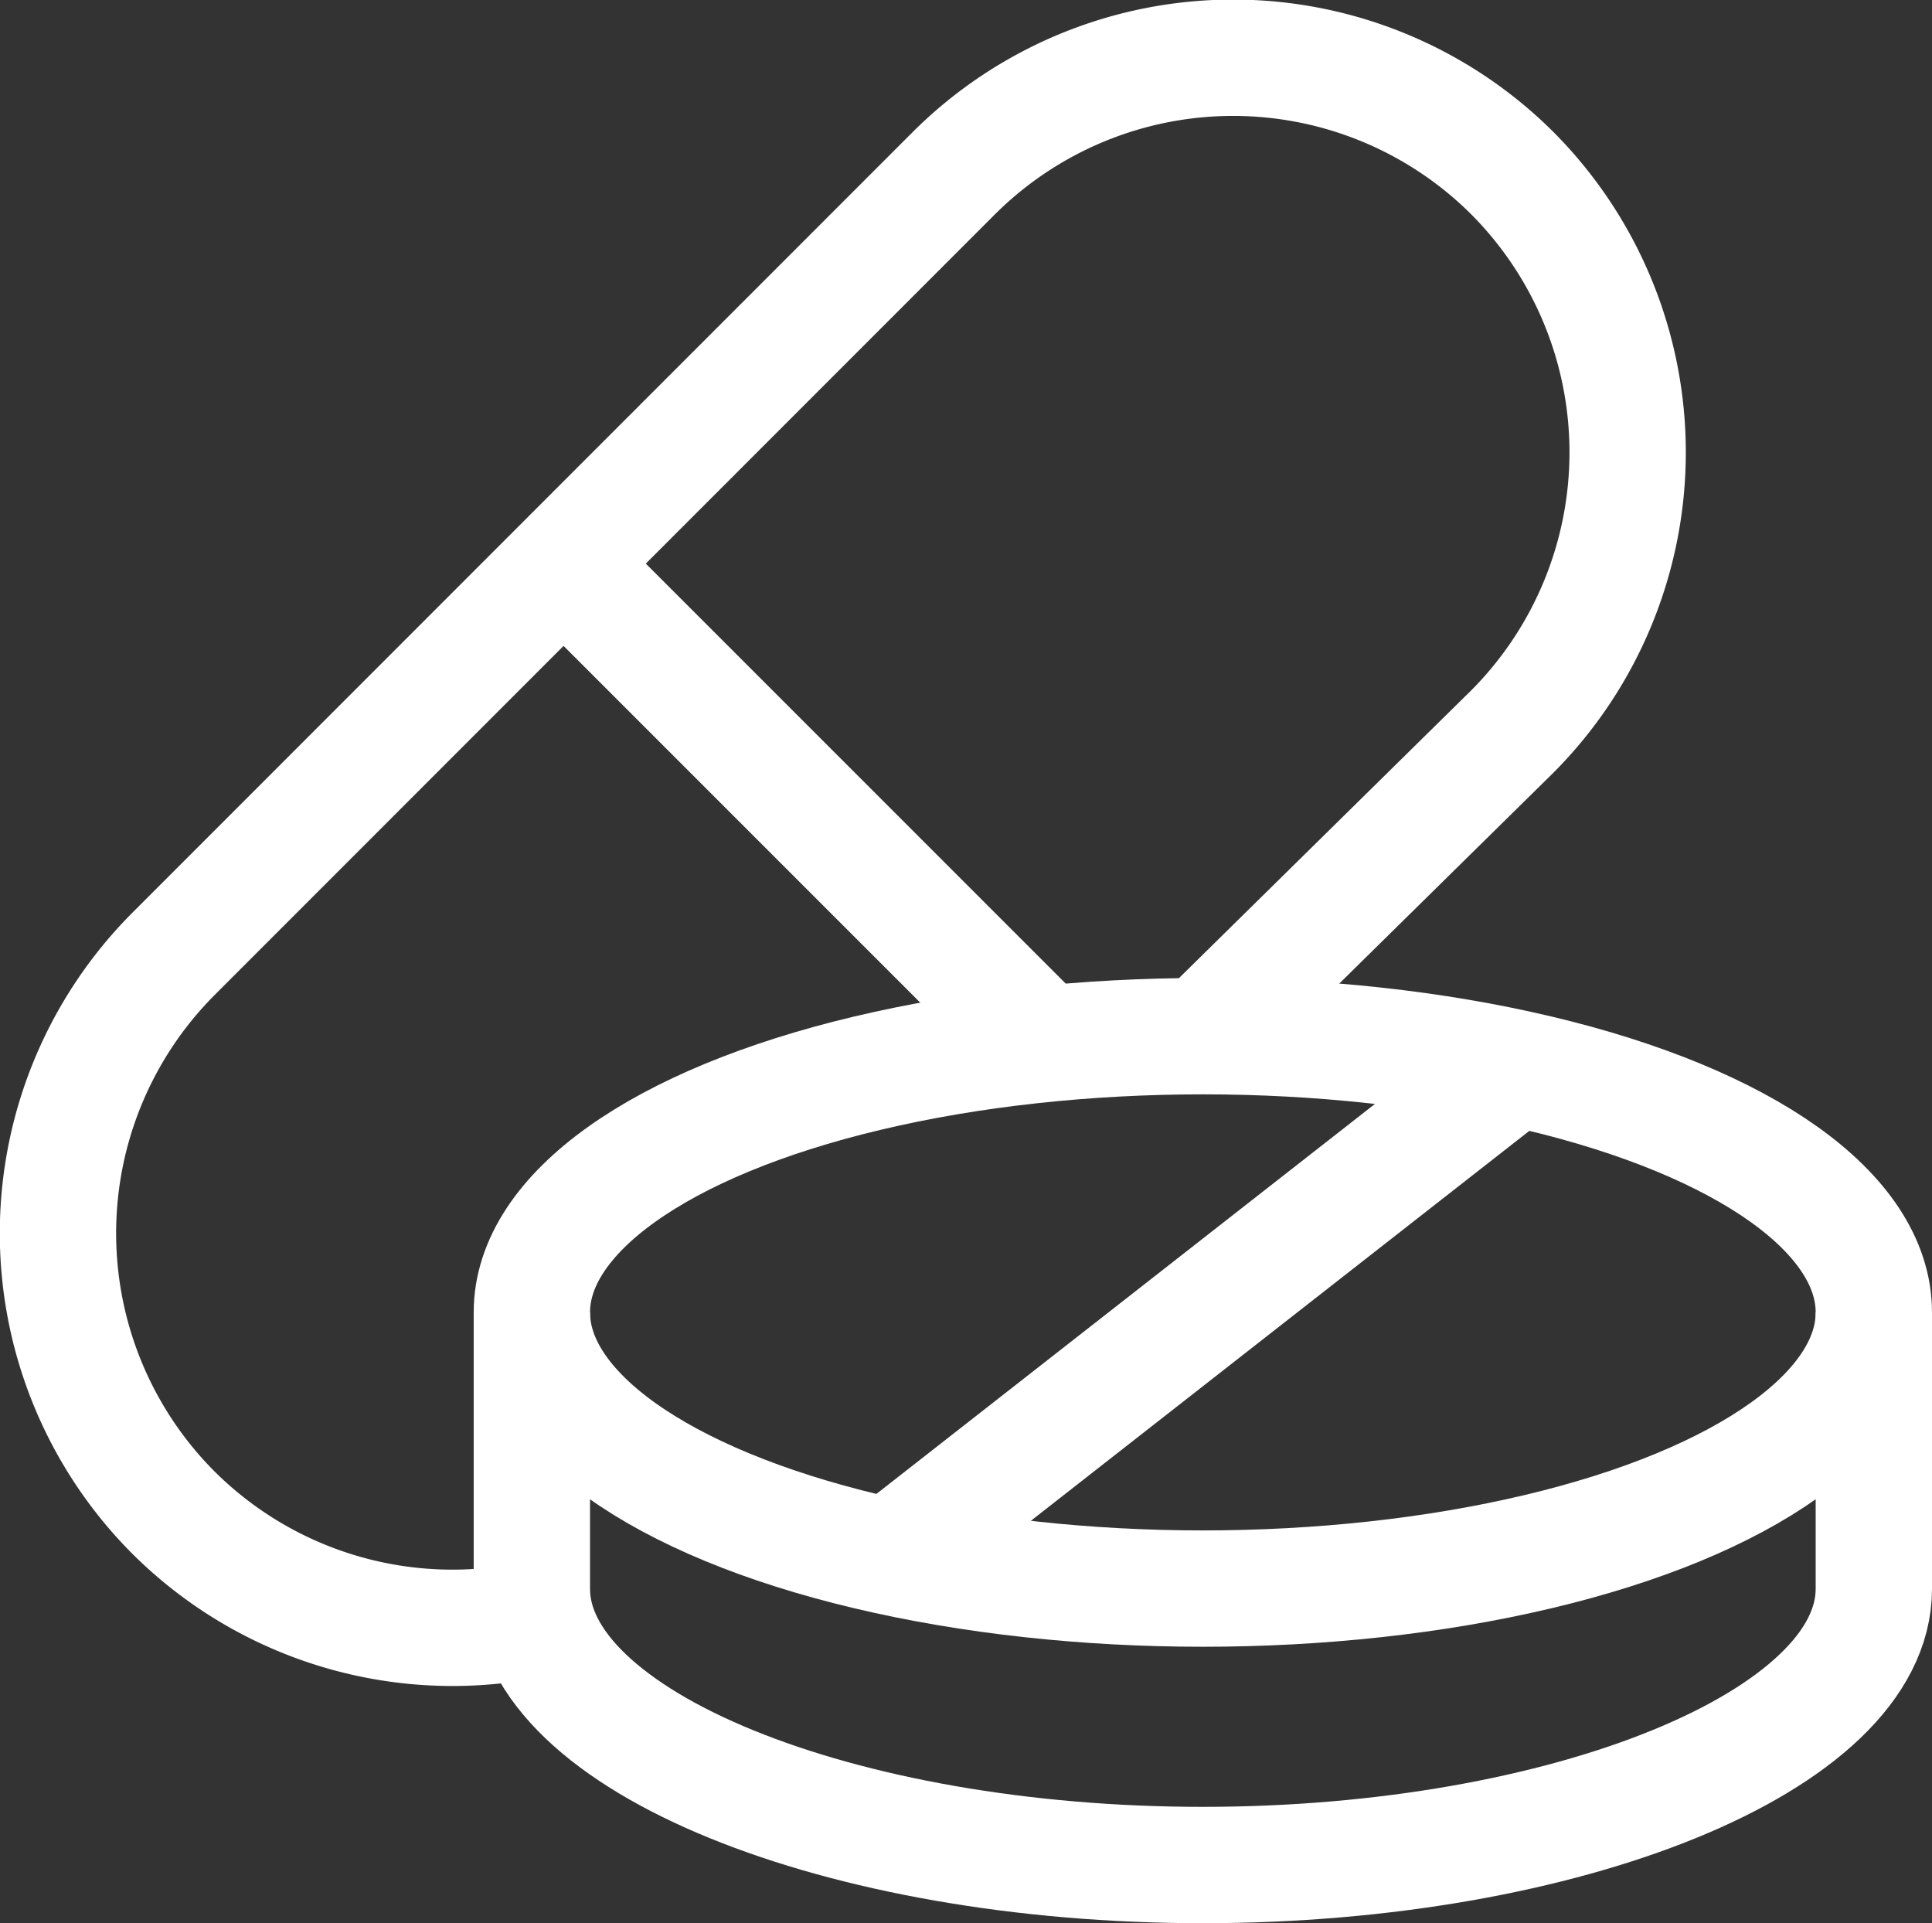
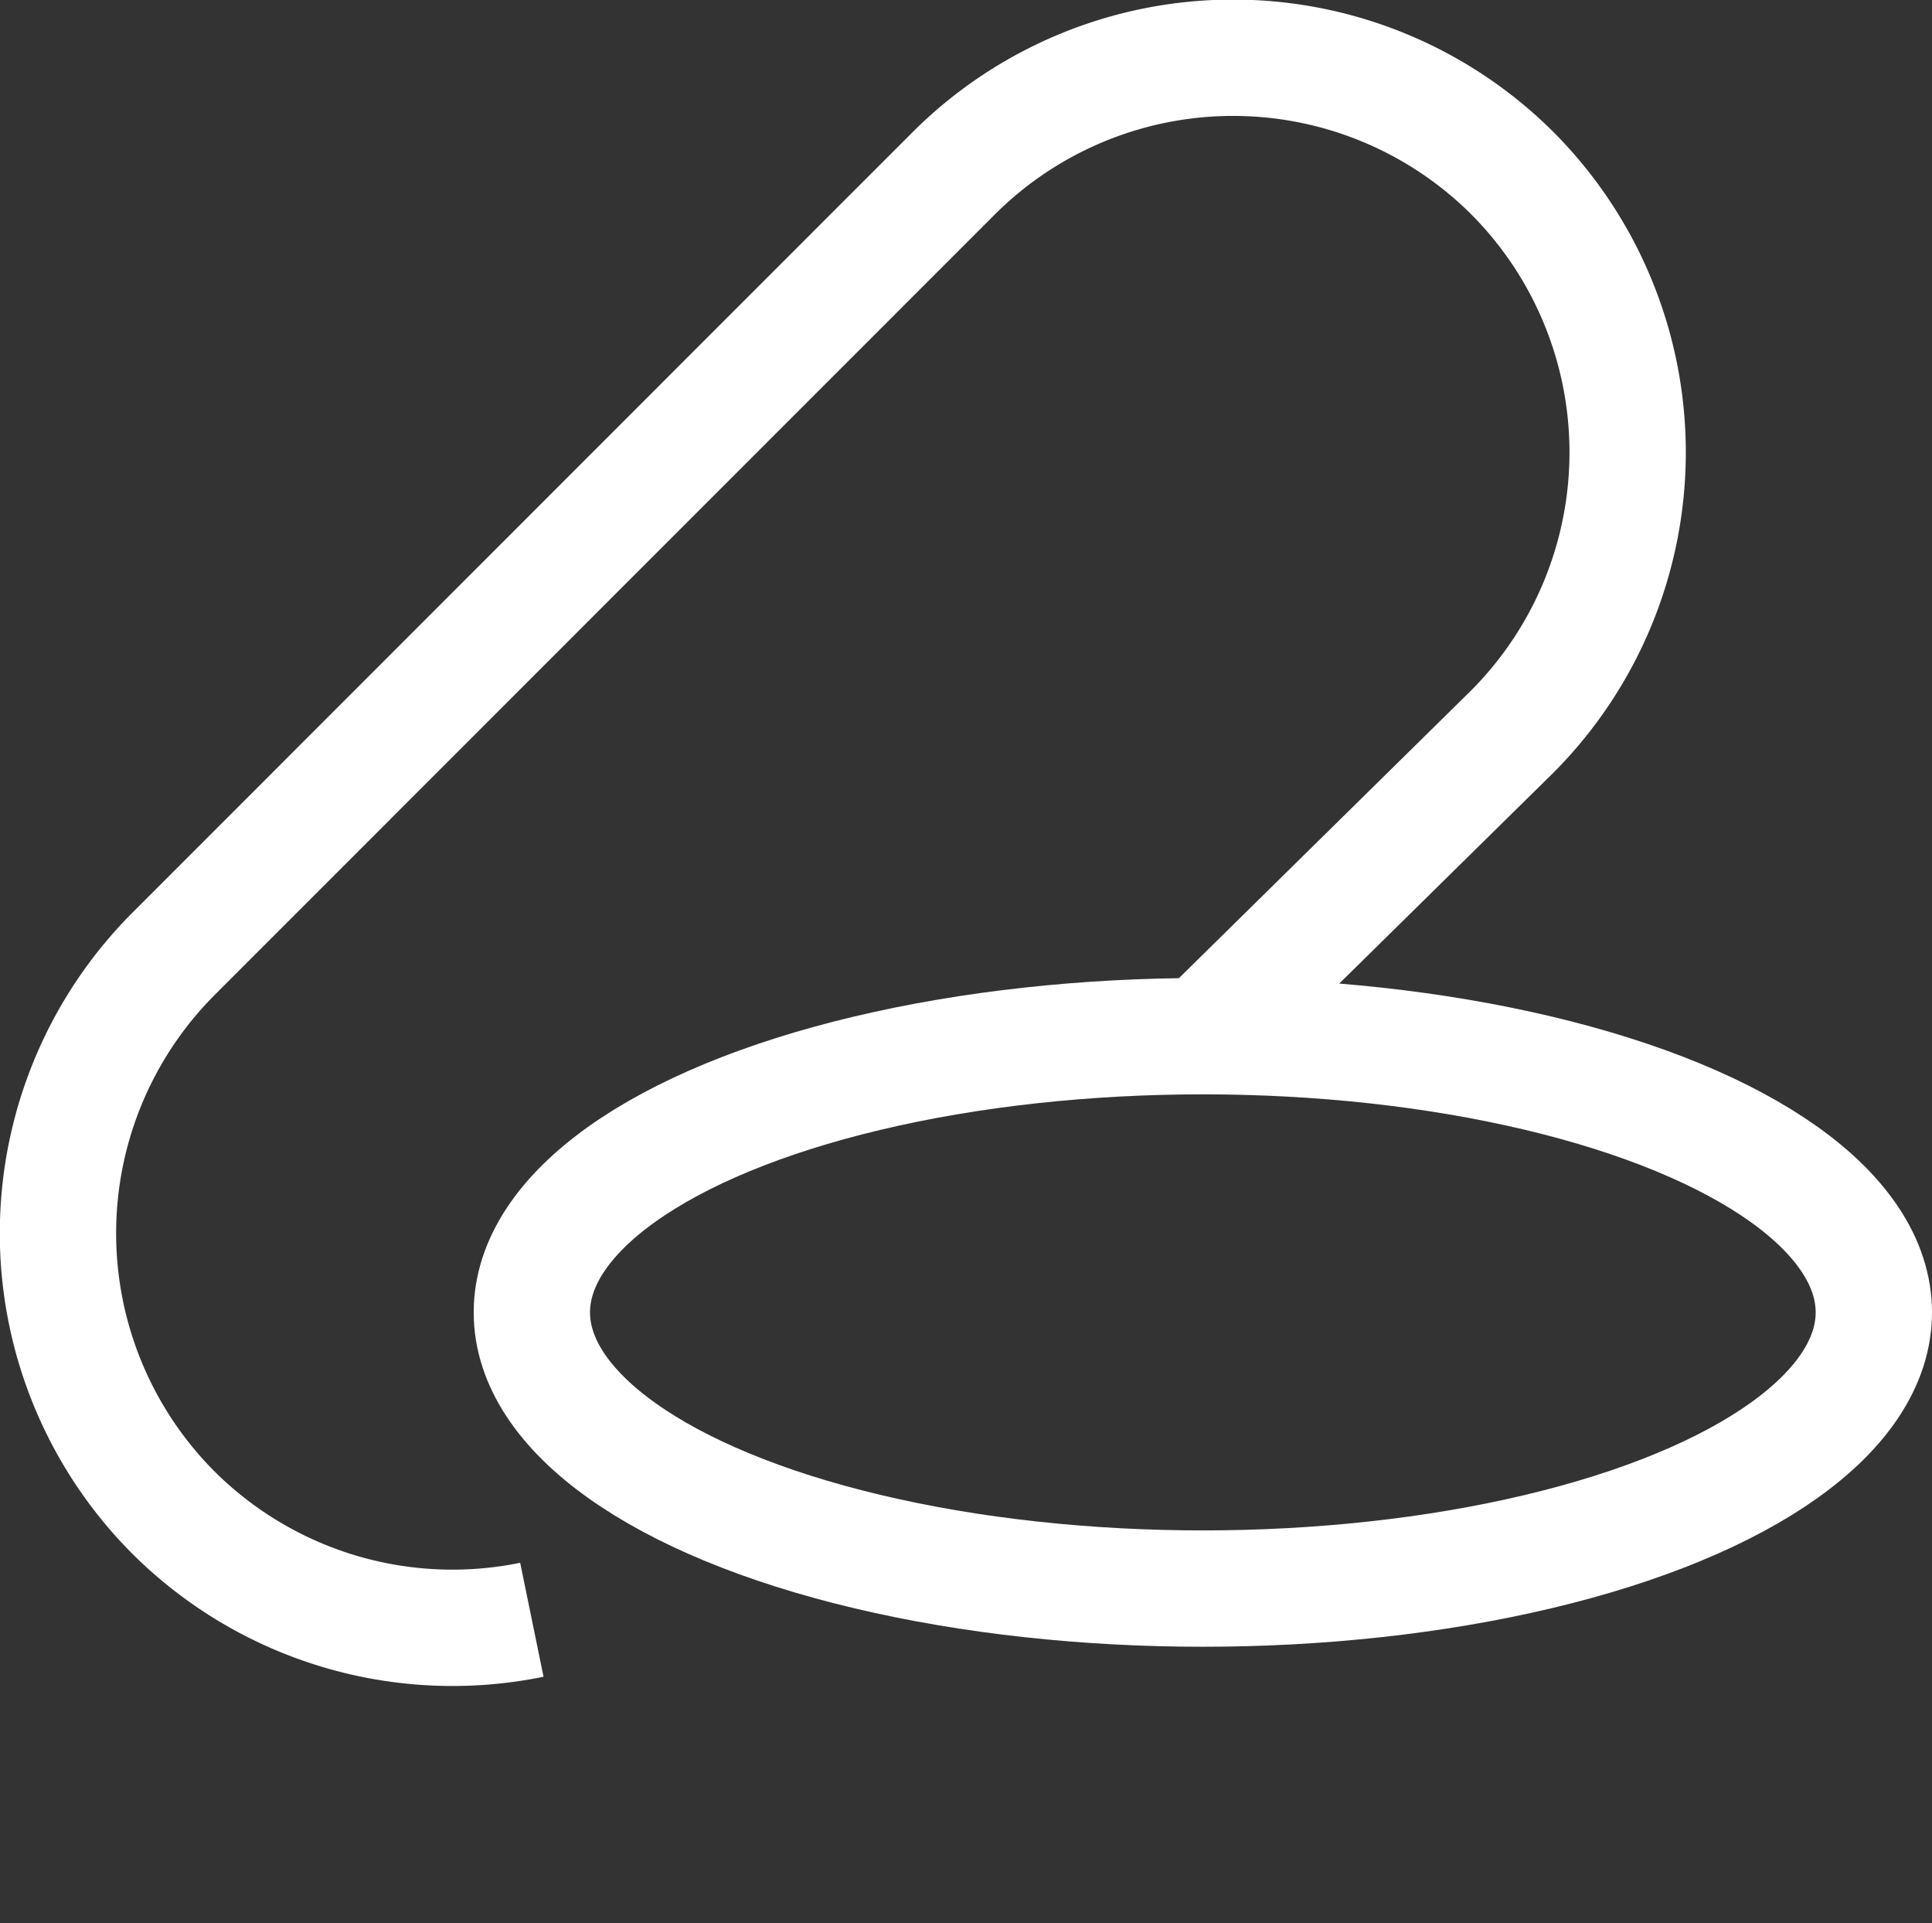
<svg xmlns="http://www.w3.org/2000/svg" id="Icons" viewBox="0 0 83.04 82.65">
  <rect x="0" y="0" width="83.04" height="82.65" fill="#333333" stroke="none" />
  <defs>
    <style>.cls-11{fill:none;stroke:#fff;stroke-miterlimit:10;stroke-width:5px}</style>
  </defs>
  <title>vitamin</title>
  <path class="cls-11" d="M51.51 44.72L65 31.44a17 17 0 0 0 0-24 17 17 0 0 0-24 0L7.45 41a17 17 0 0 0 0 24 17 17 0 0 0 15.41 4.61" />
  <ellipse class="cls-11" cx="51.7" cy="56.4" rx="28.84" ry="11.87" />
-   <path class="cls-11" d="M22.86 56.4v11.88c0 6.56 13.26 11.87 28.84 11.87s28.84-5.32 28.84-11.87V56.4M65.19 45.85L38.2 66.96m-13.84-42.6l20.36 20.36" />
</svg>